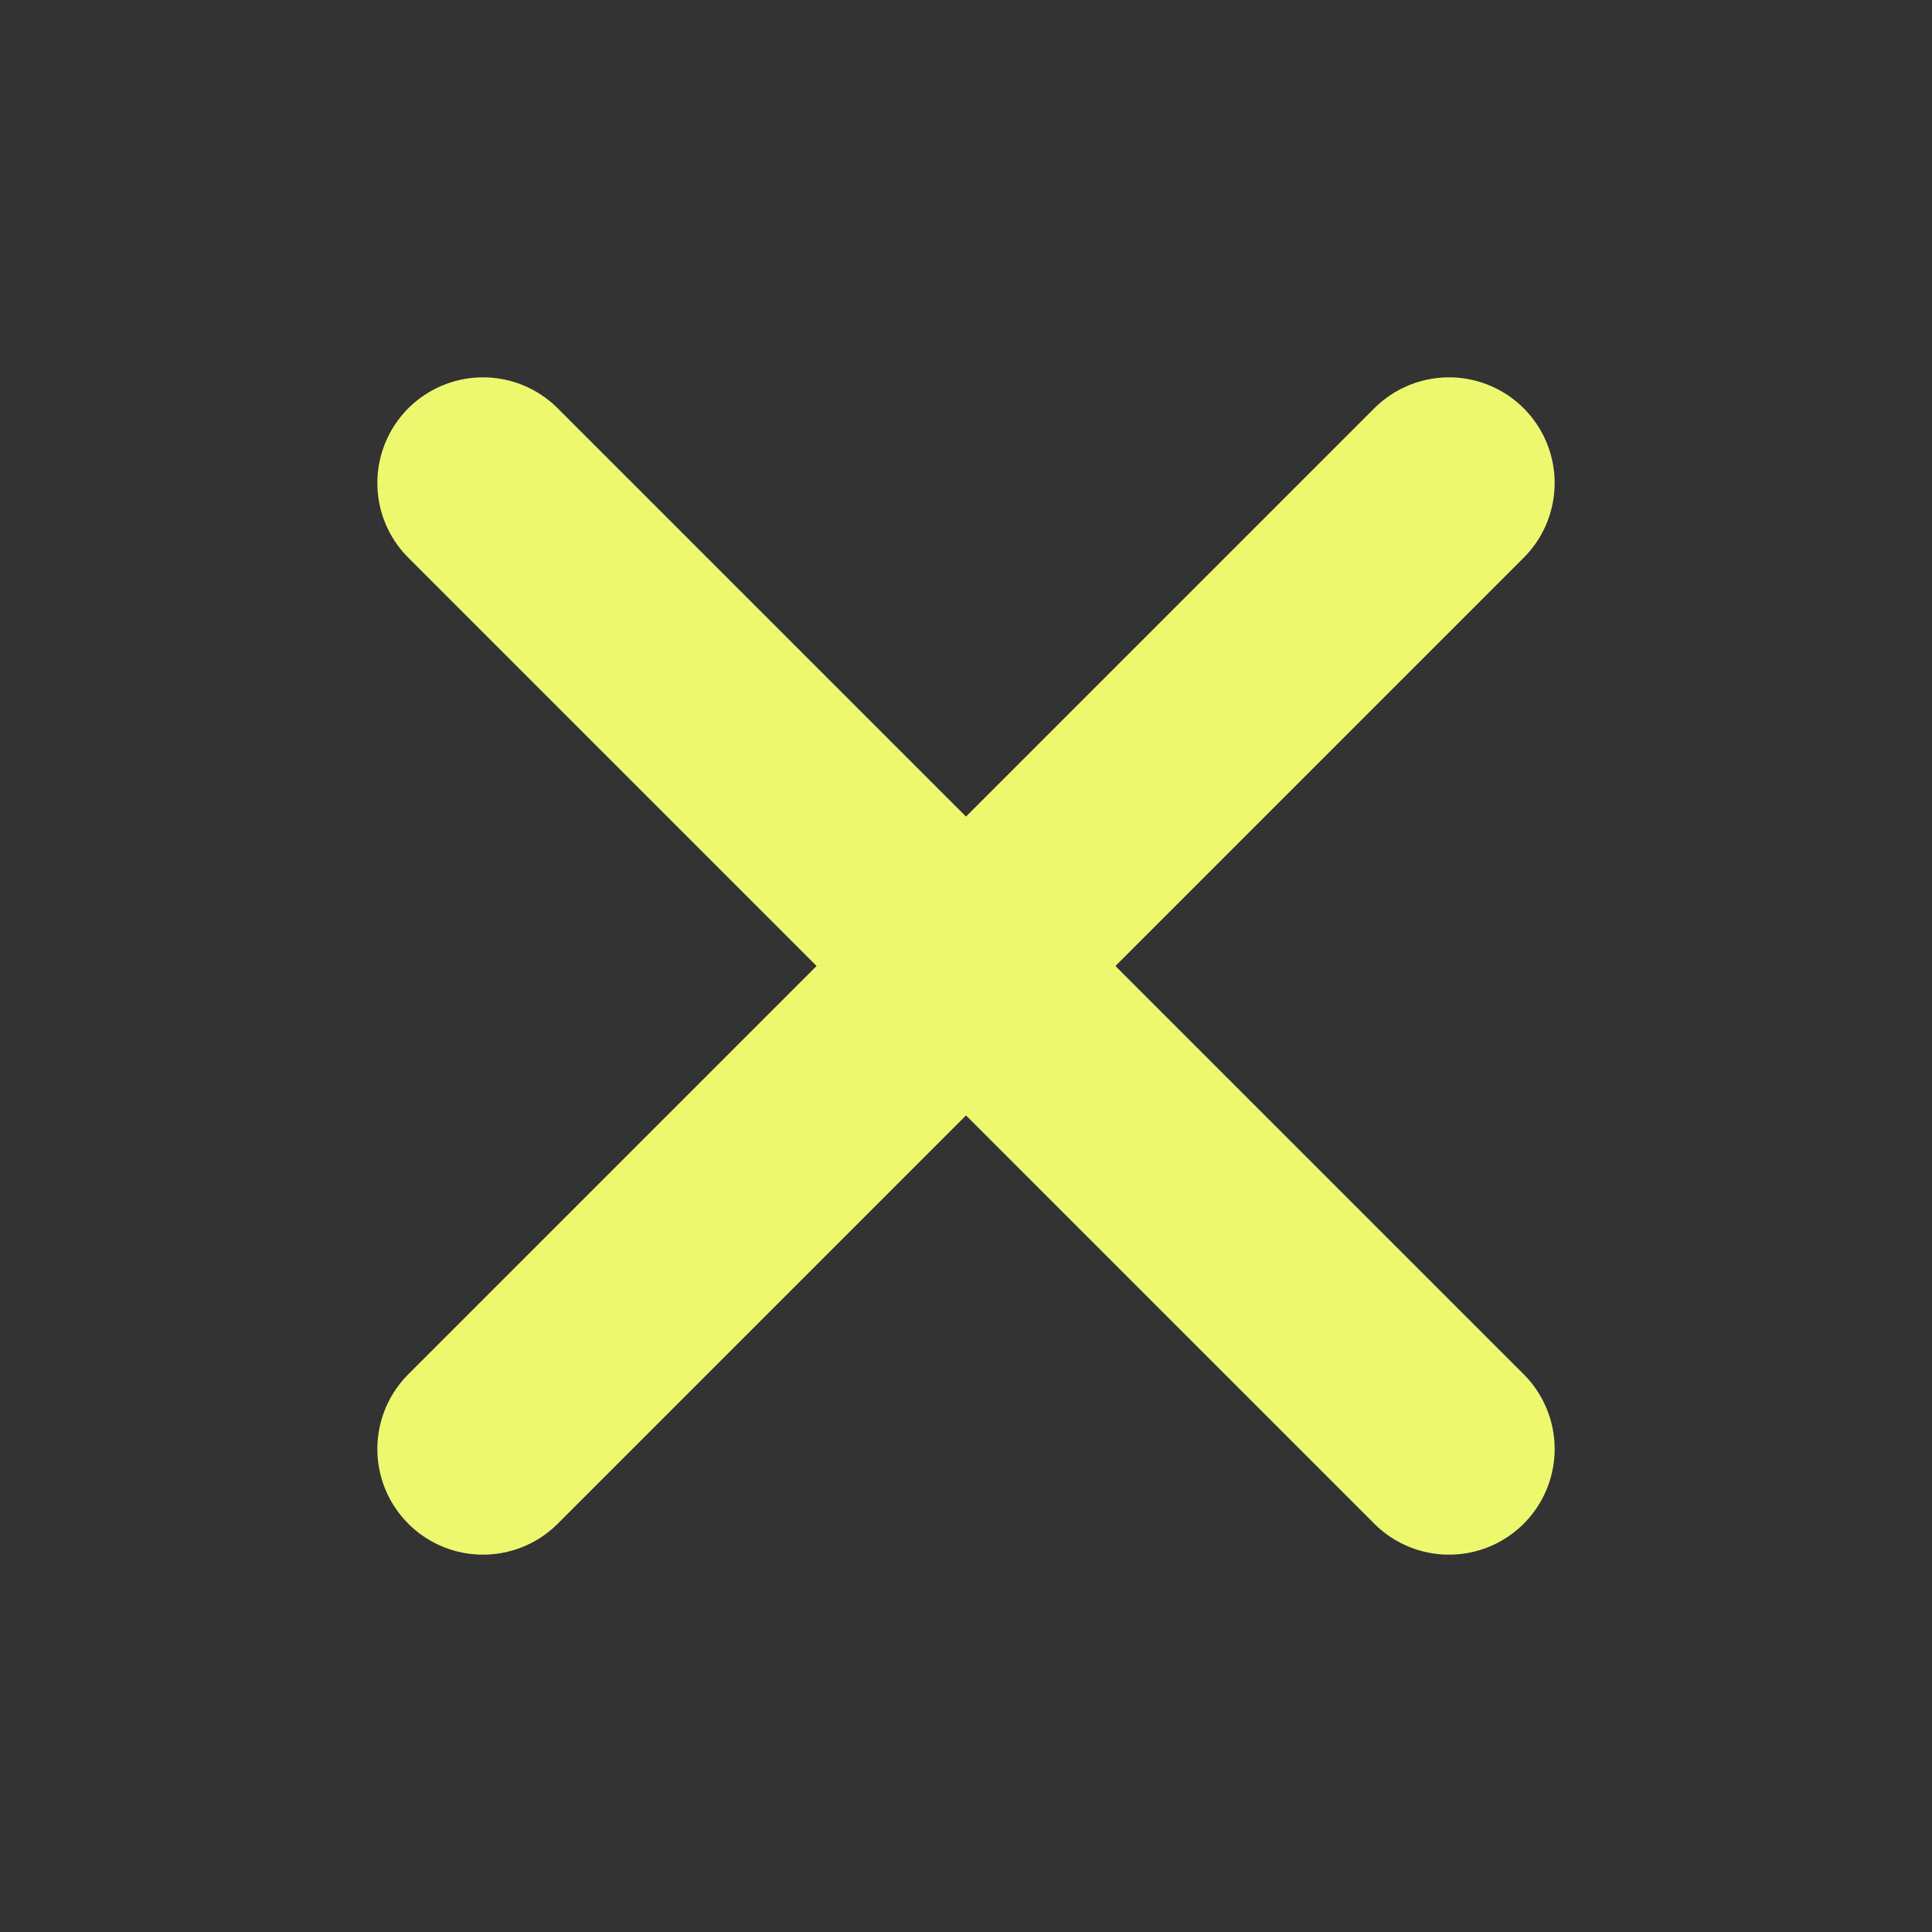
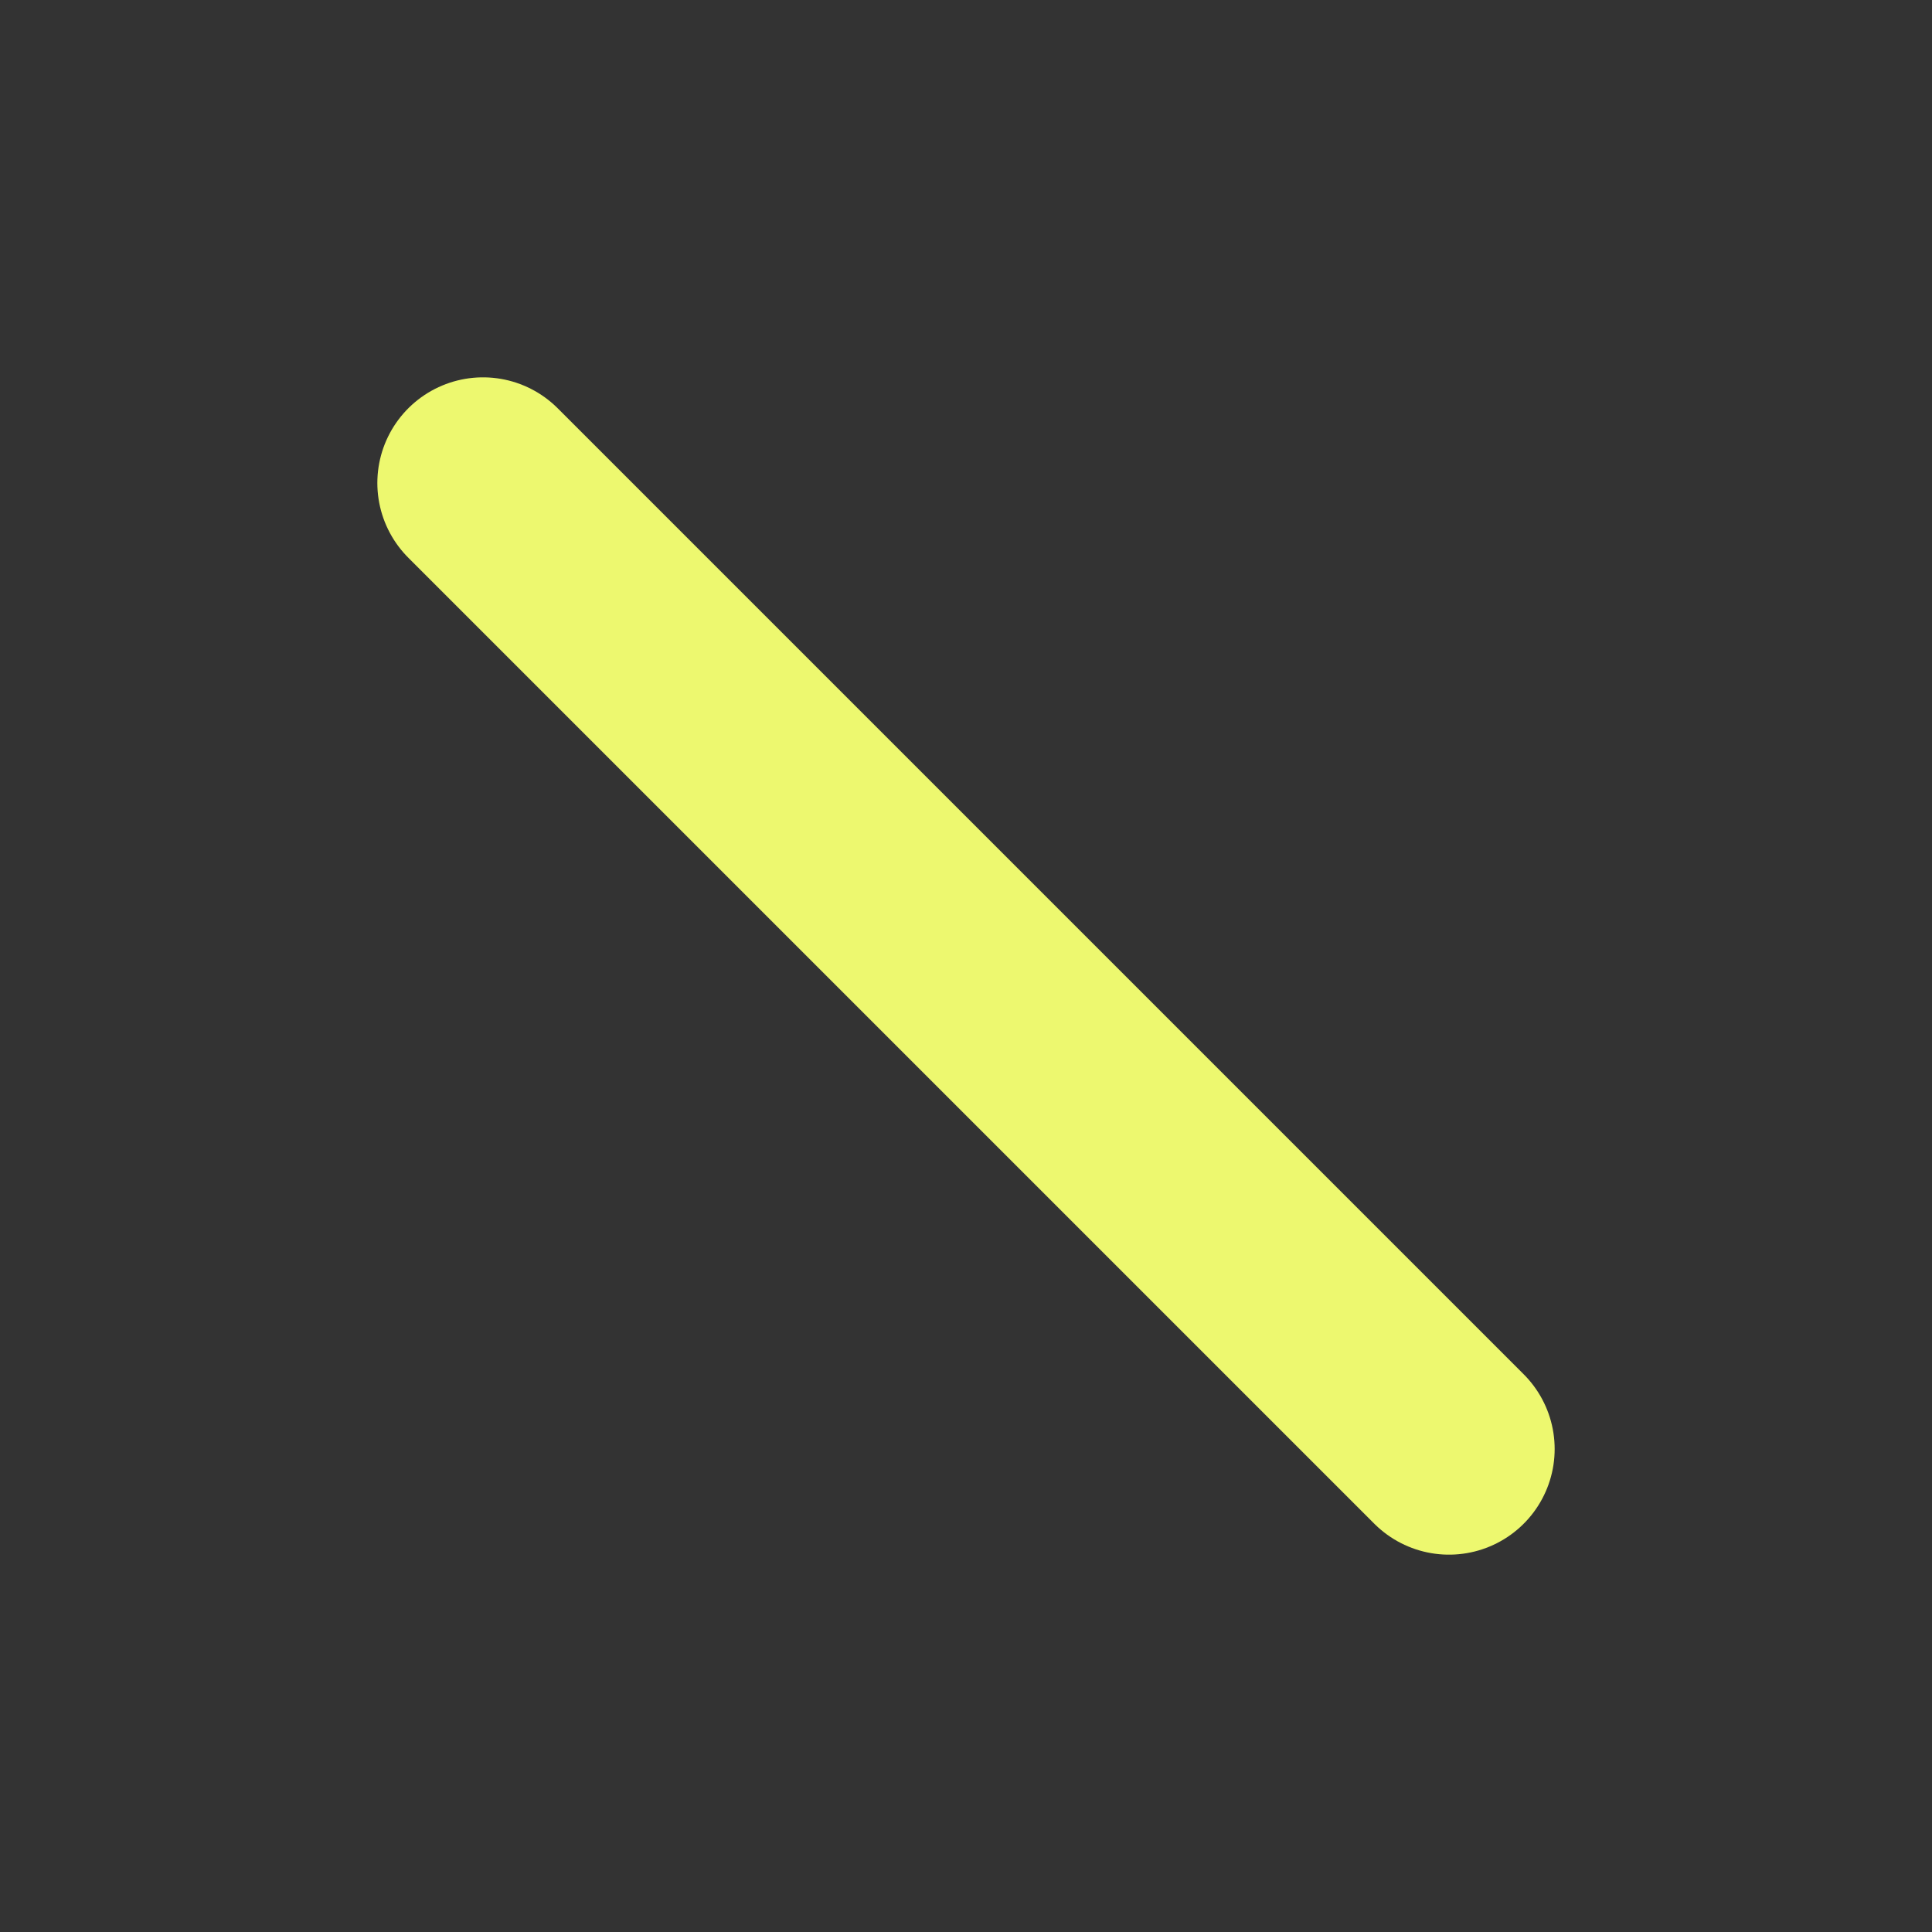
<svg xmlns="http://www.w3.org/2000/svg" viewBox="0 0 32 32">
  <rect x="0" y="0" width="32" height="32" fill="#333333" stroke="none" />
  <line x1="8" y1="8" x2="24" y2="24" stroke="#edf86f" stroke-width="3.5" stroke-linecap="round" />
-   <line x1="24" y1="8" x2="8" y2="24" stroke="#edf86f" stroke-width="3.5" stroke-linecap="round" />
</svg>